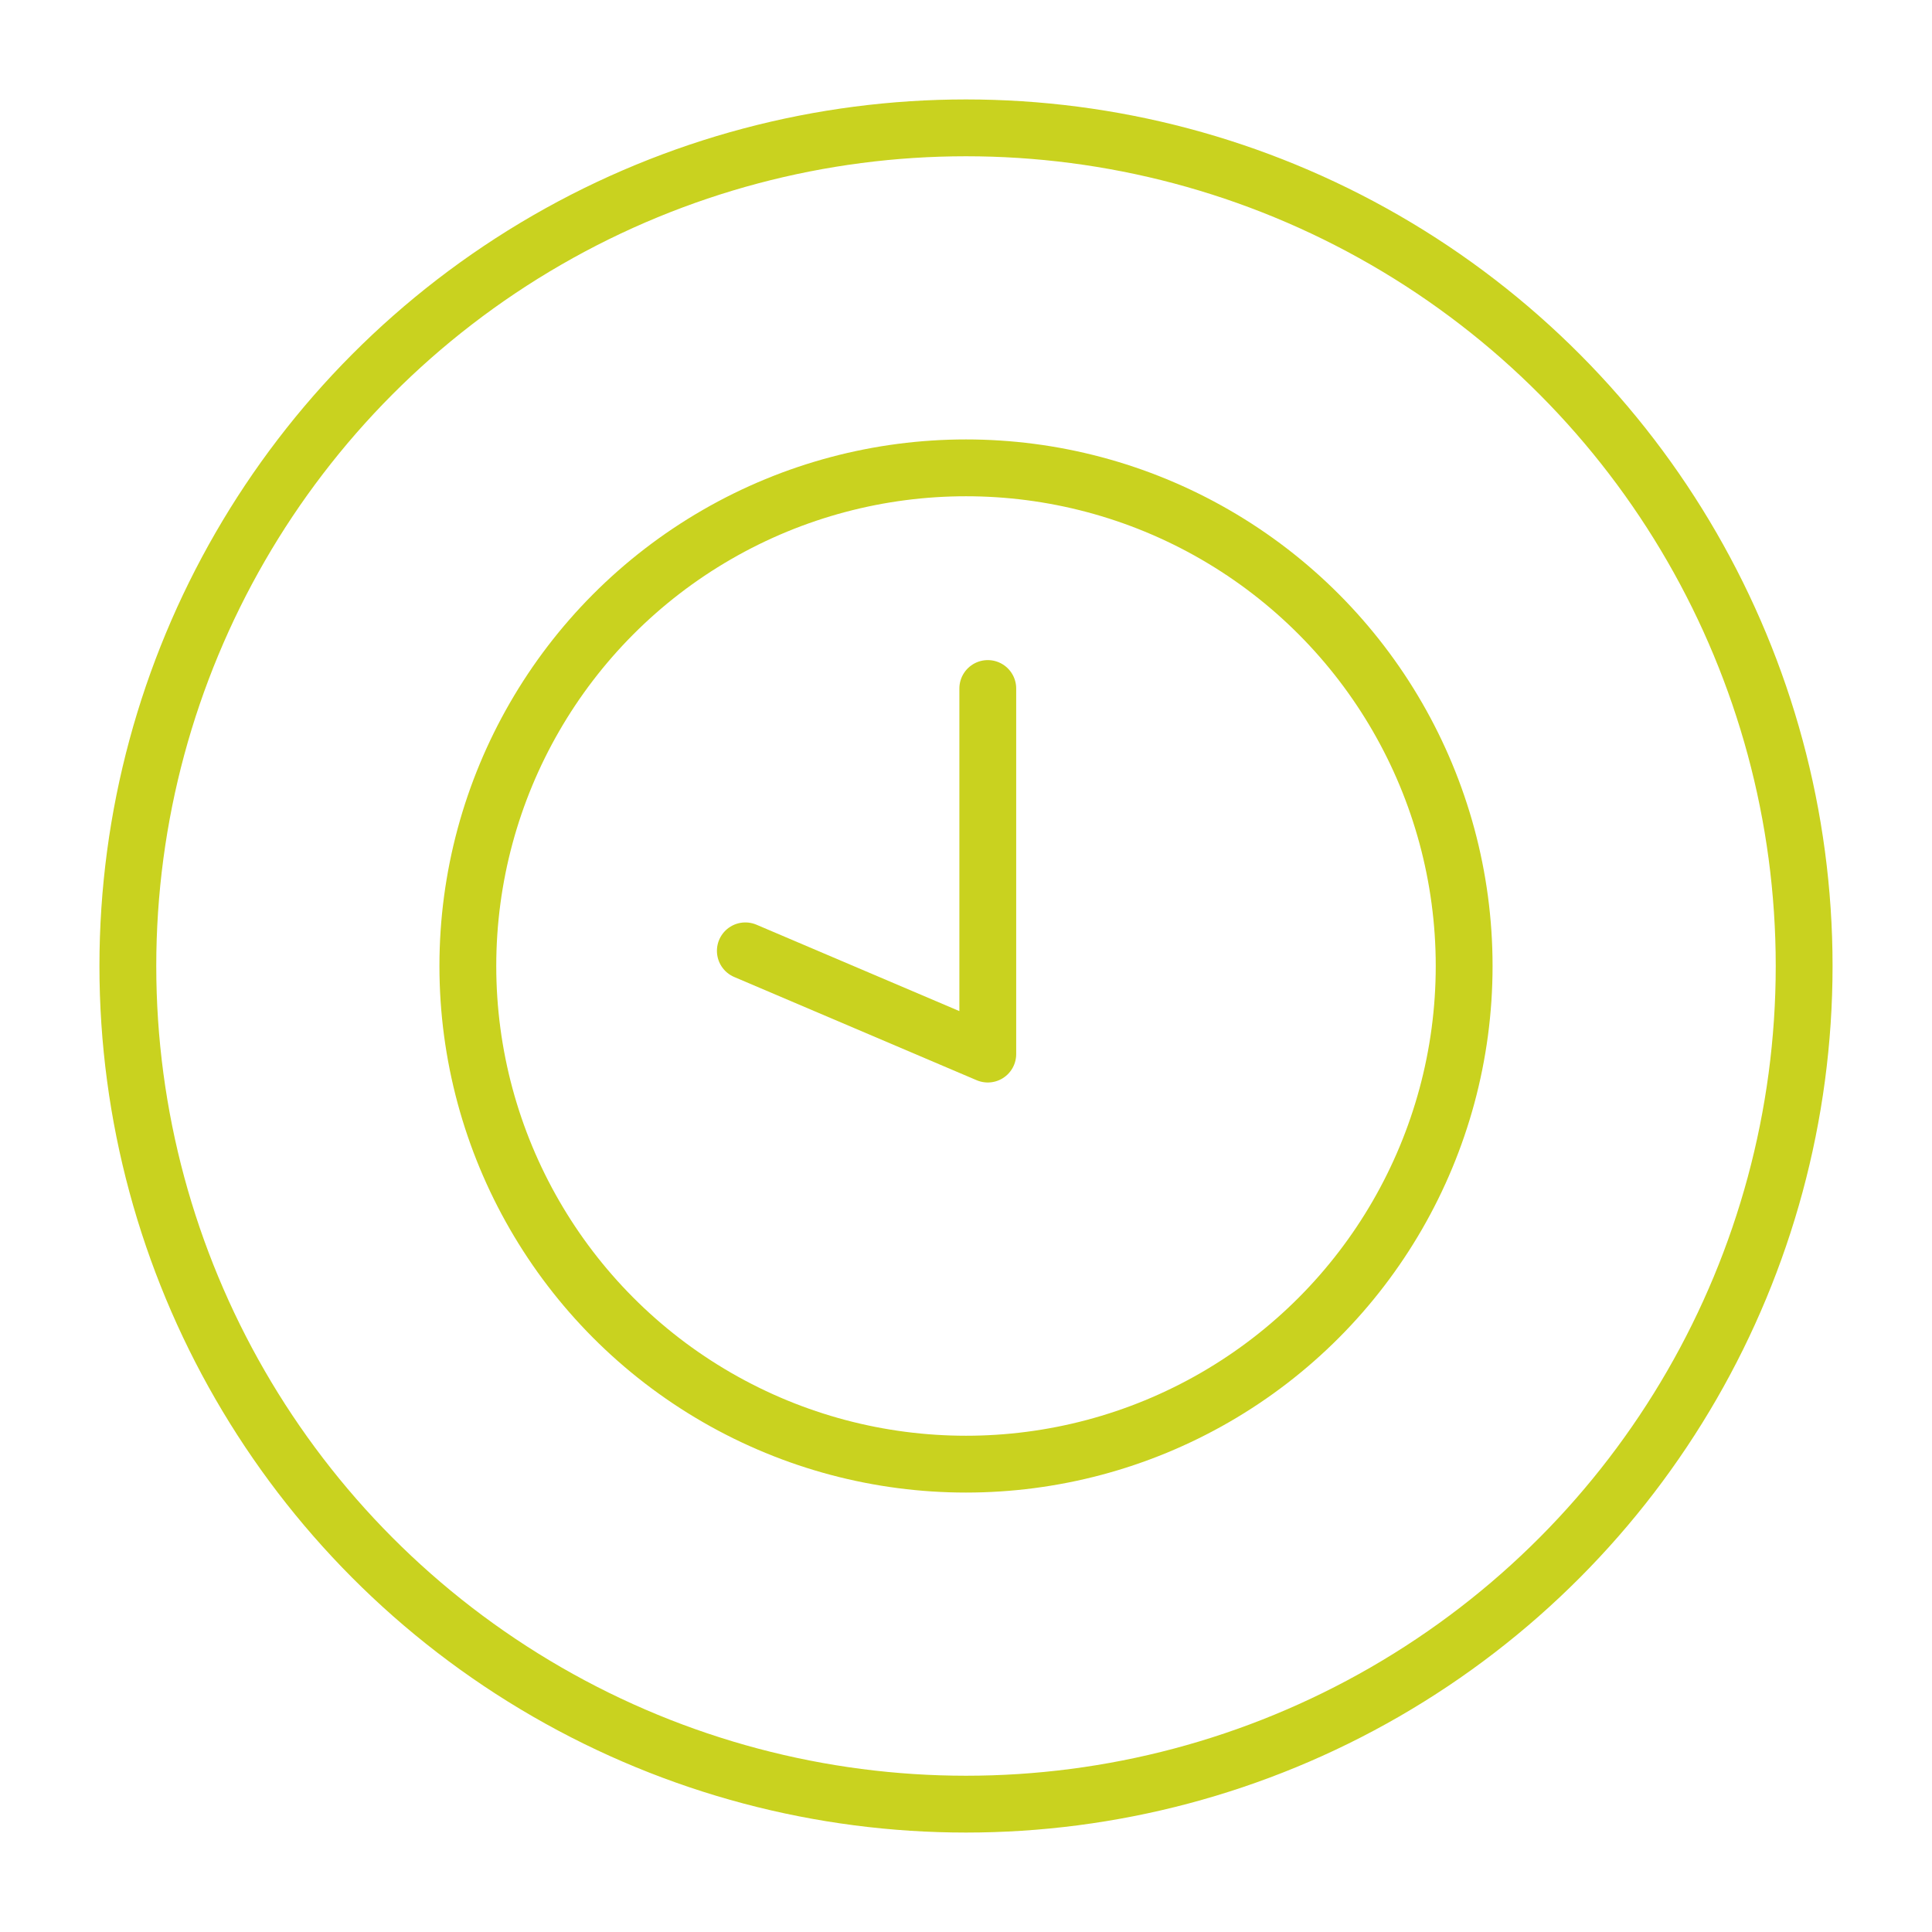
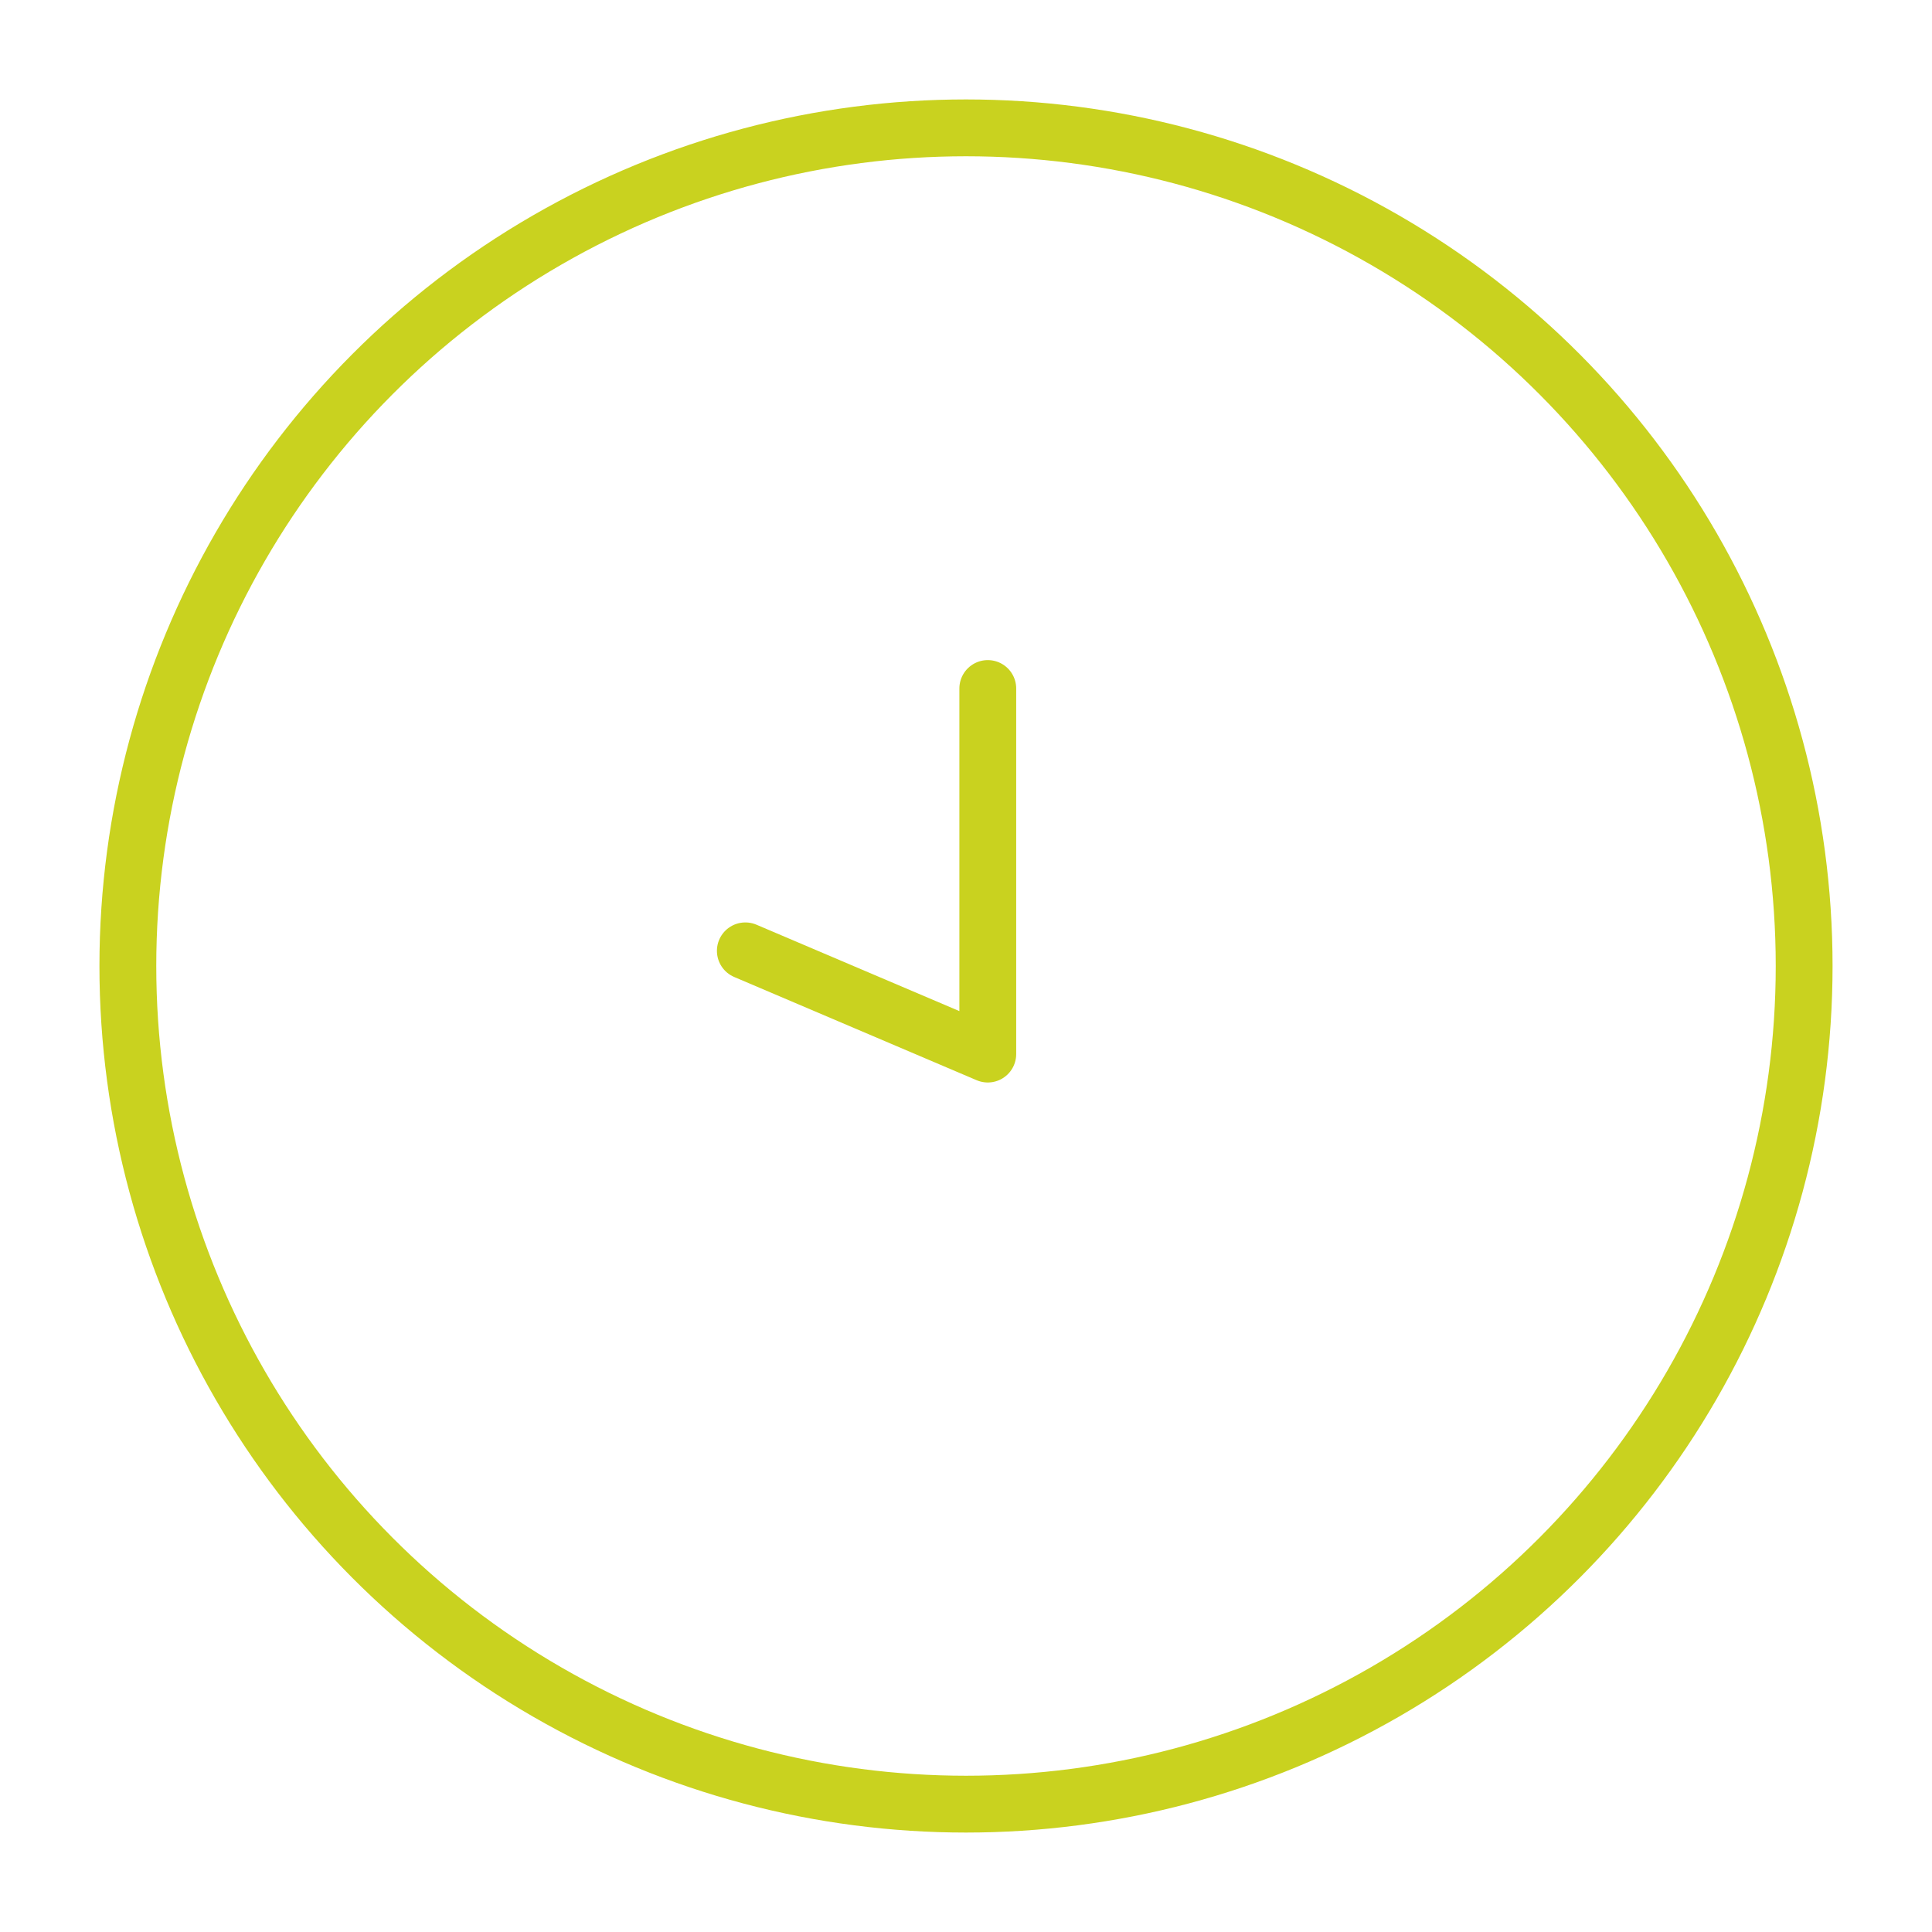
<svg xmlns="http://www.w3.org/2000/svg" version="1.1" id="Group_21" x="0px" y="0px" viewBox="0 0 204 204" style="enable-background:new 0 0 204 204;" xml:space="preserve">
  <style type="text/css">
	.st0{fill:none;stroke:#C9D21F;stroke-width:6;stroke-linecap:round;stroke-linejoin:round;}
</style>
  <g id="Group_20">
    <g>
      <g id="Group_19">
-         <ellipse id="Ellipse_1" class="st0" cx="102" cy="102" rx="52.6" ry="52.6" />
        <path id="Path_20" class="st0" d="M104.3,72.7v38.6l-25.6-10.9" />
        <ellipse id="Ellipse_2" class="st0" cx="102" cy="102" rx="88.5" ry="88.5" />
      </g>
    </g>
  </g>
</svg>